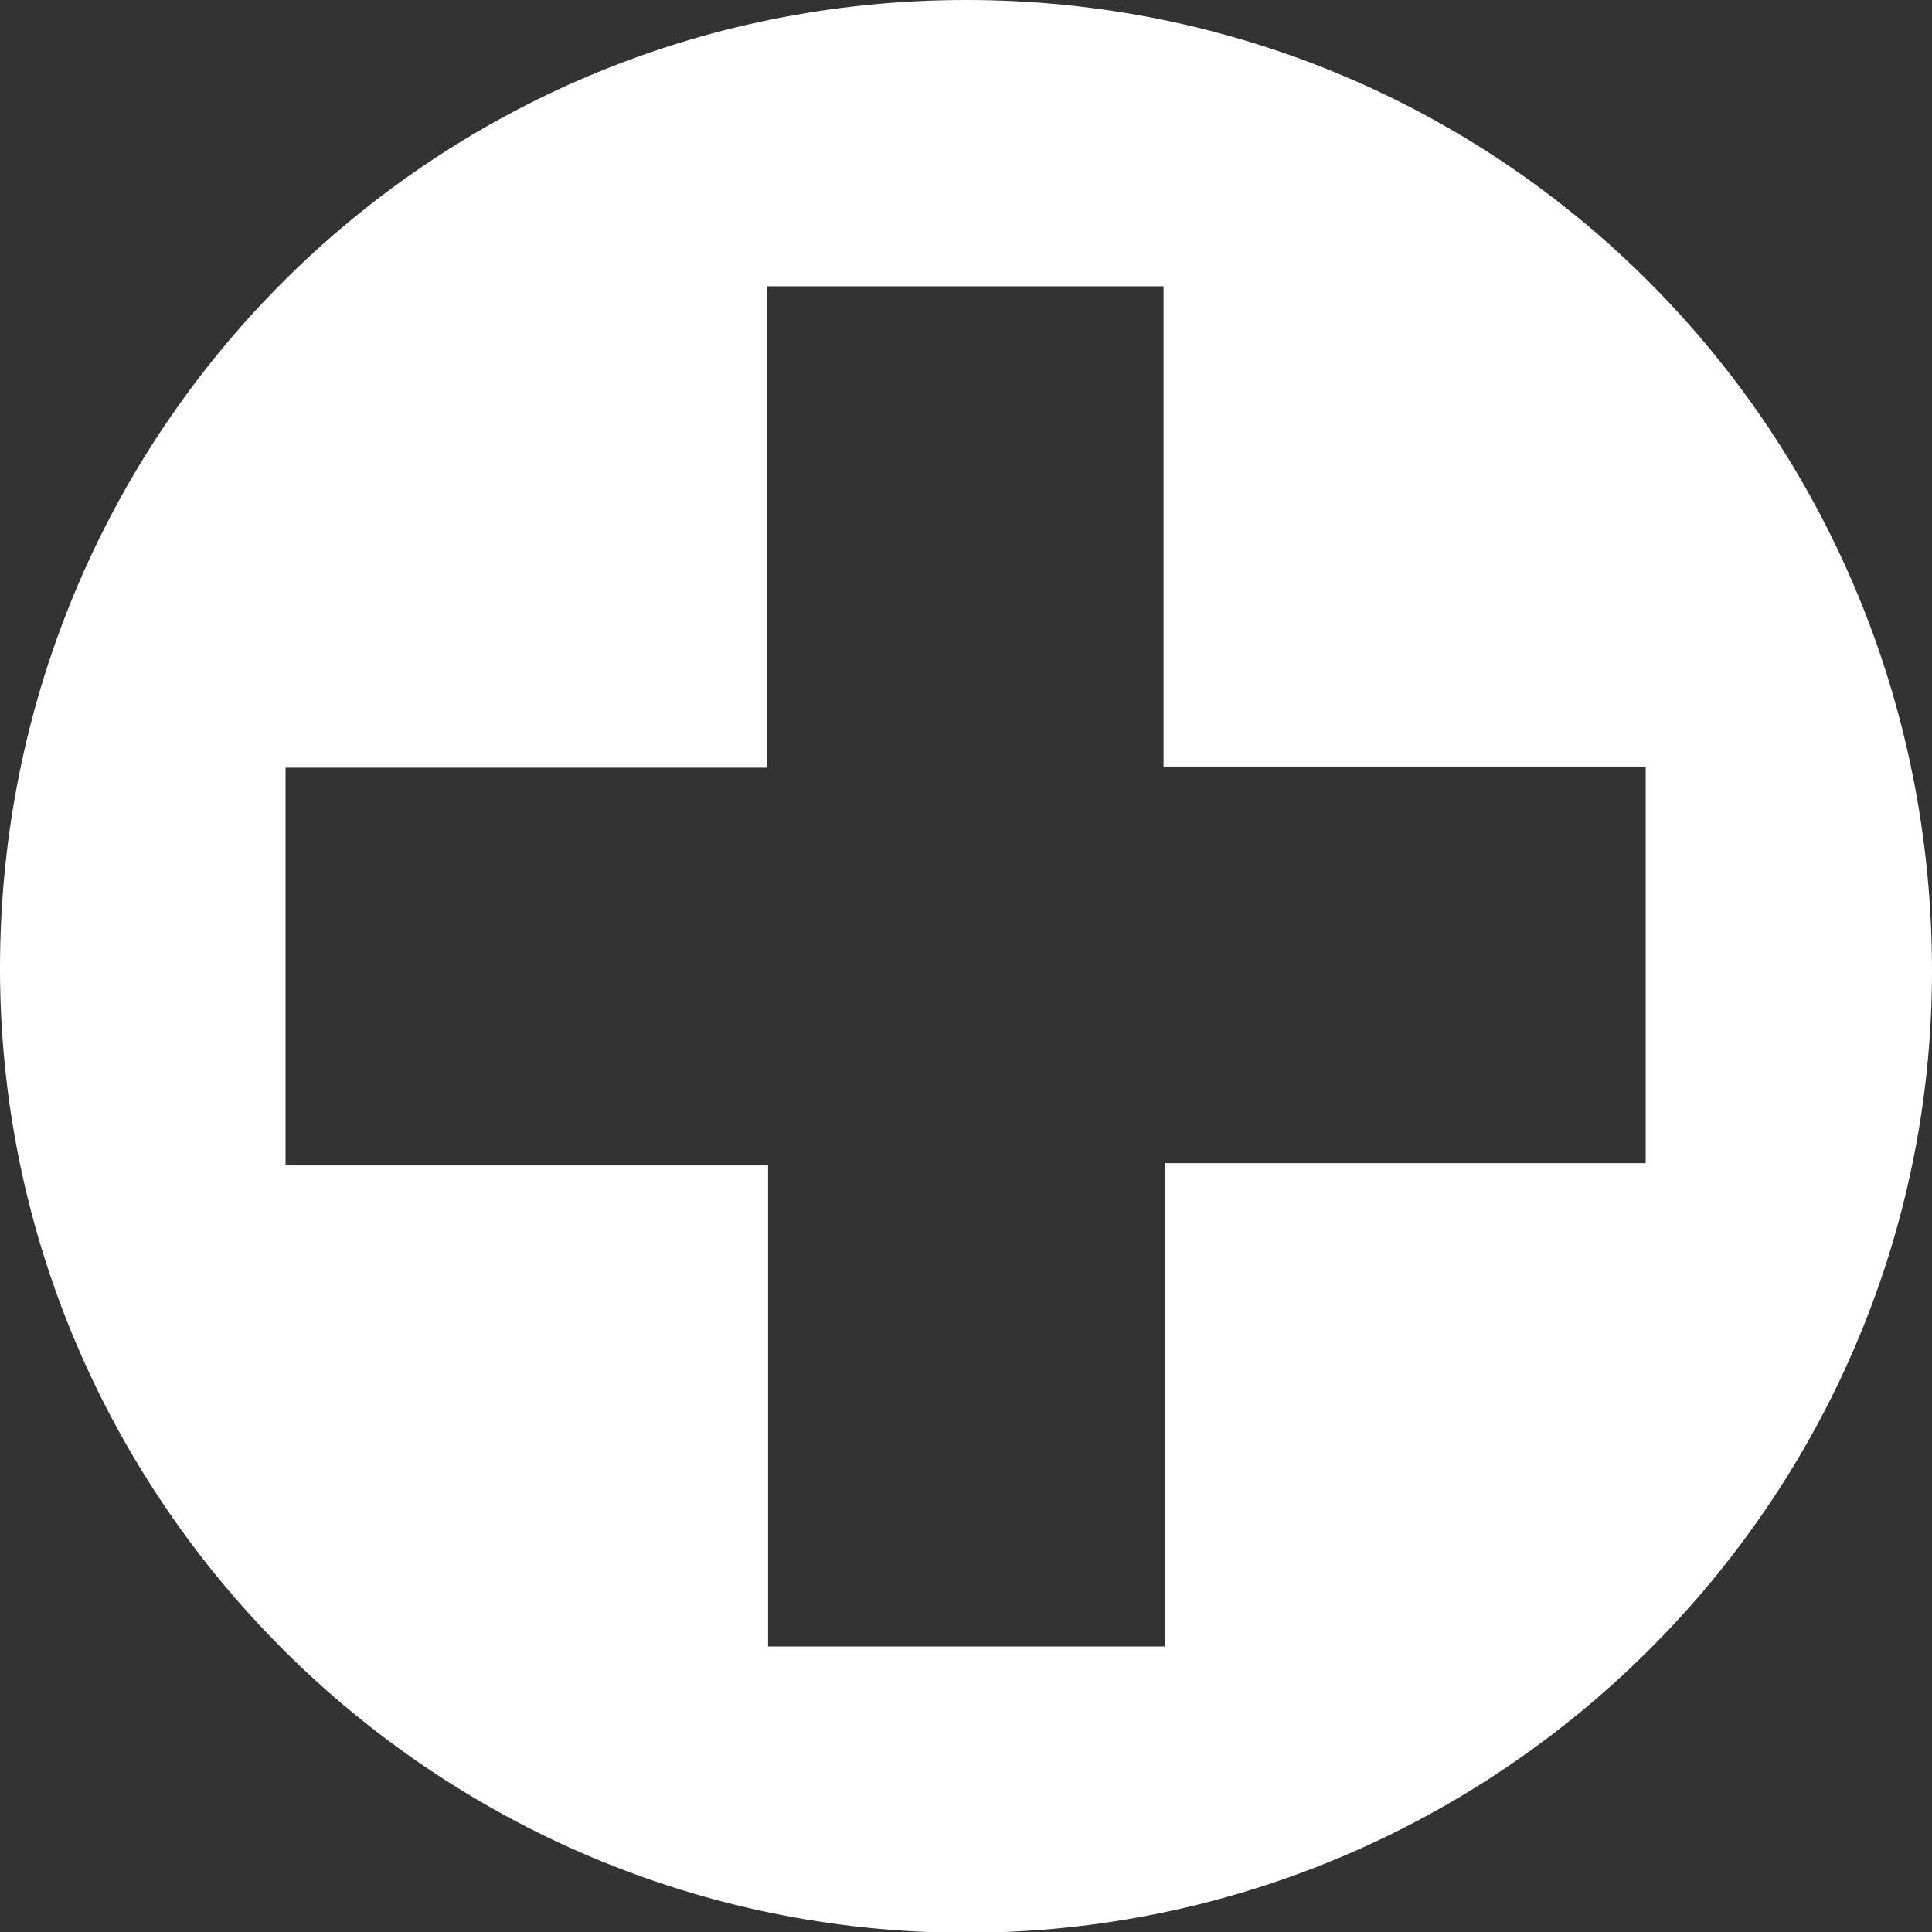
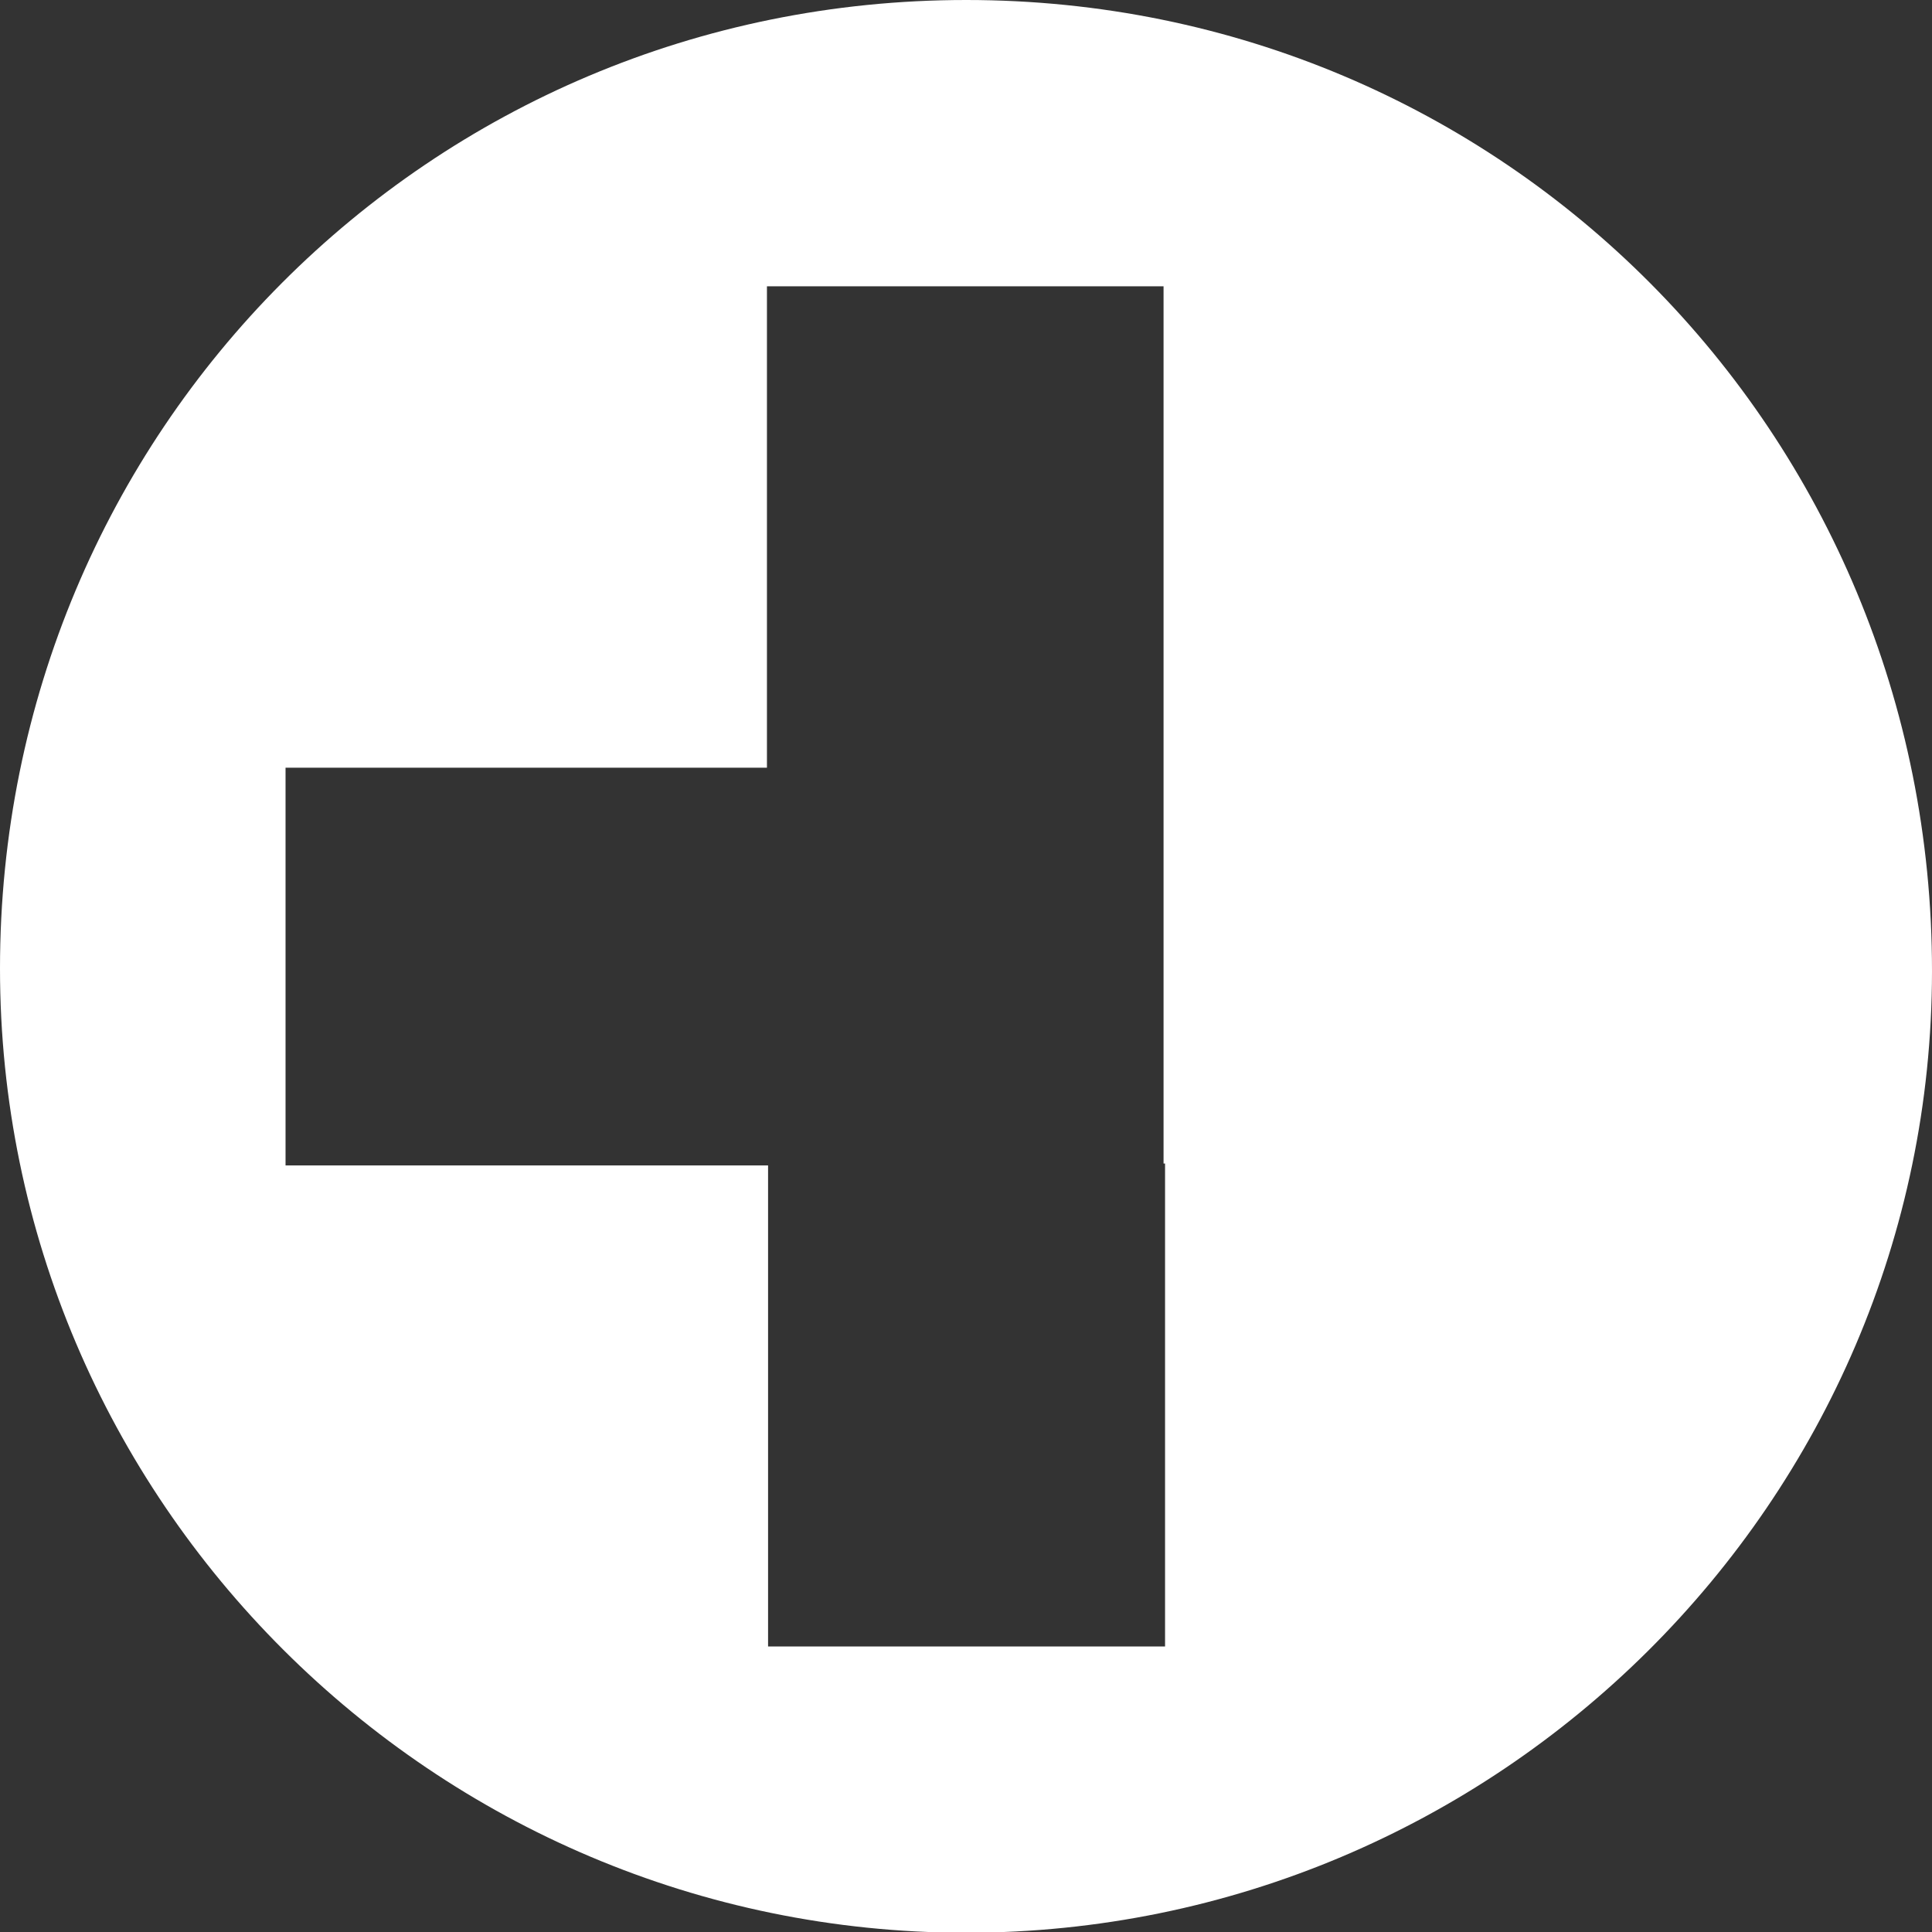
<svg xmlns="http://www.w3.org/2000/svg" id="Capa_2" width="51.49" height="51.5" viewBox="0 0 51.49 51.5">
  <rect x="0" y="0" width="51.49" height="51.5" fill="#333333" stroke="none" />
  <g id="Capa_1-2">
-     <path d="m25.75,0C11.47,0,0,11.49,0,25.81c0,14.16,11.55,25.69,25.74,25.7,14.17,0,25.74-11.5,25.75-25.62C51.5,11.52,40.06,0,25.75,0m18.11,31h-12.81v12.88h-10.58v-12.82H7.61v-10.6h12.83V7.63h10.57v12.8h12.85v10.58Z" style="fill:#fff; stroke-width:0px;" />
+     <path d="m25.75,0C11.47,0,0,11.49,0,25.81c0,14.16,11.55,25.69,25.74,25.7,14.17,0,25.74-11.5,25.75-25.62C51.5,11.52,40.06,0,25.75,0m18.11,31h-12.81v12.88h-10.58v-12.82H7.61v-10.6h12.83V7.63h10.57v12.8v10.58Z" style="fill:#fff; stroke-width:0px;" />
  </g>
</svg>